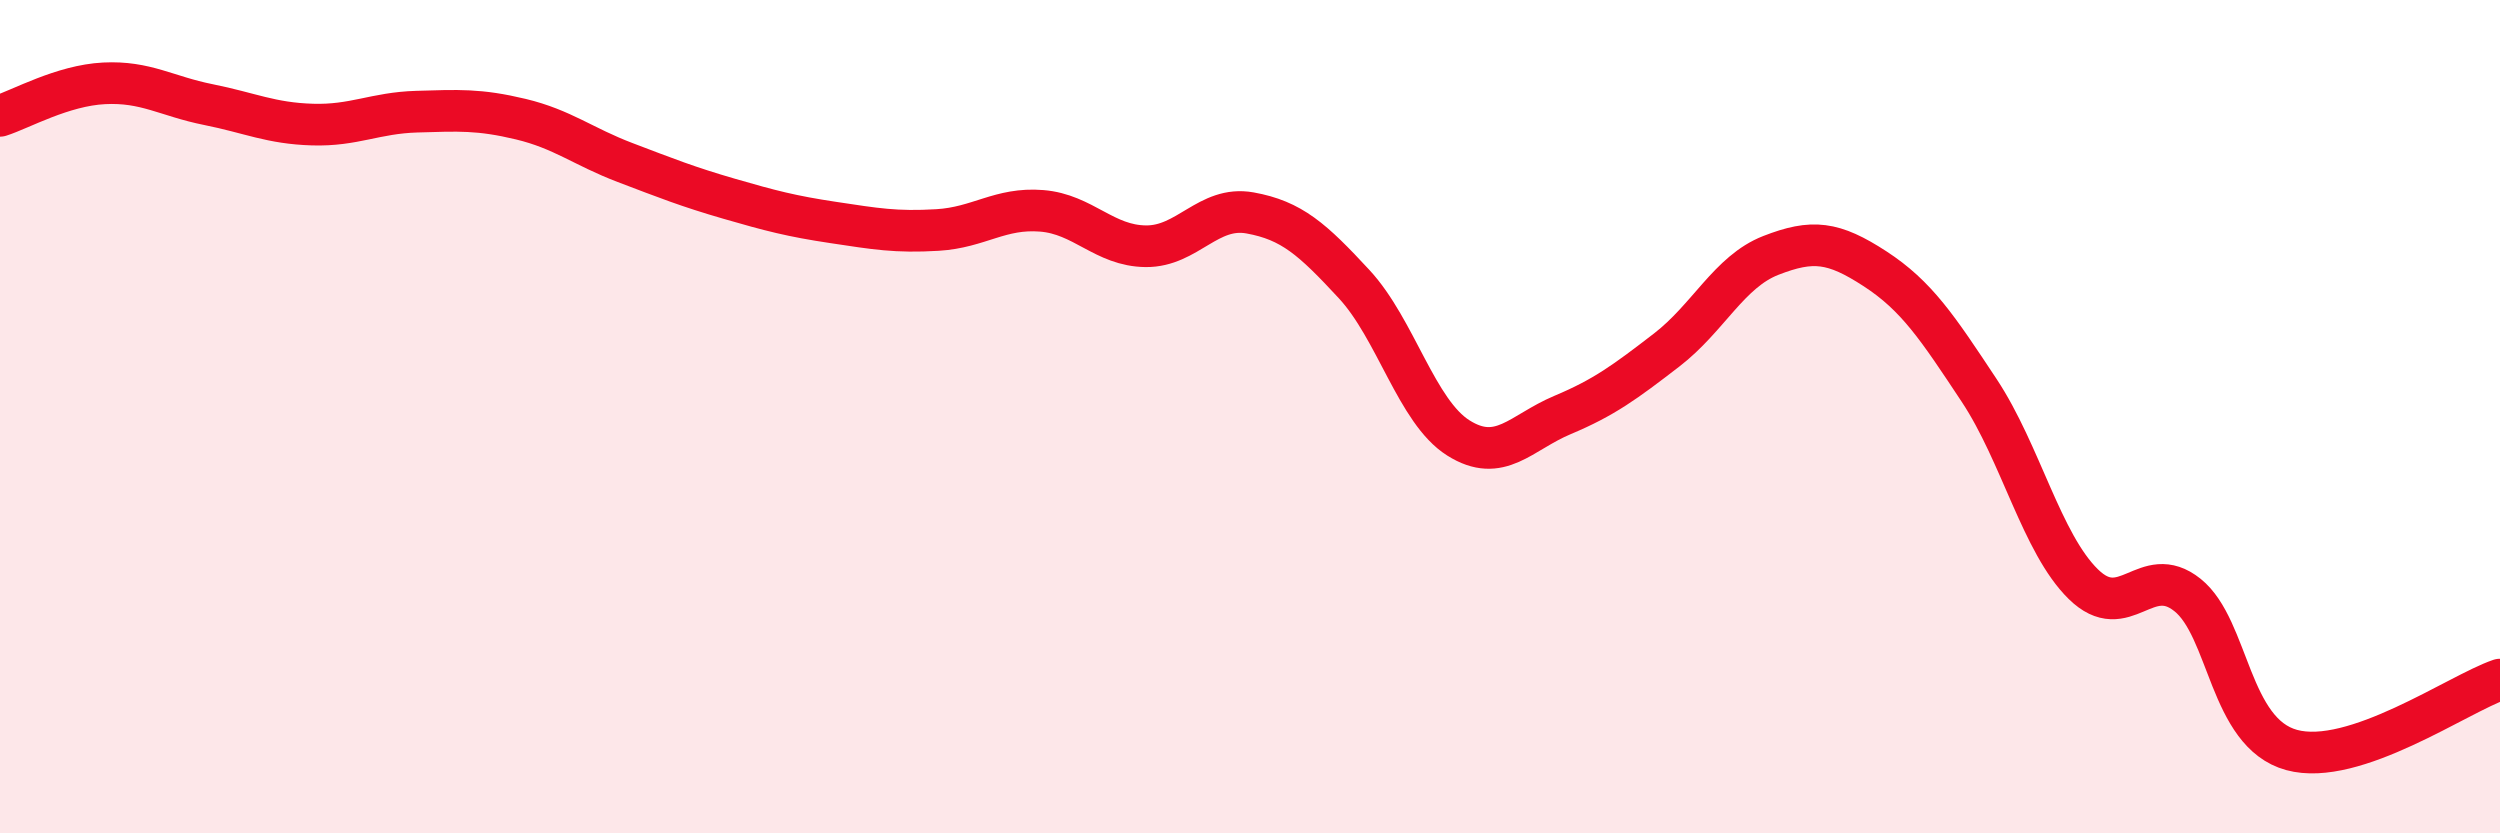
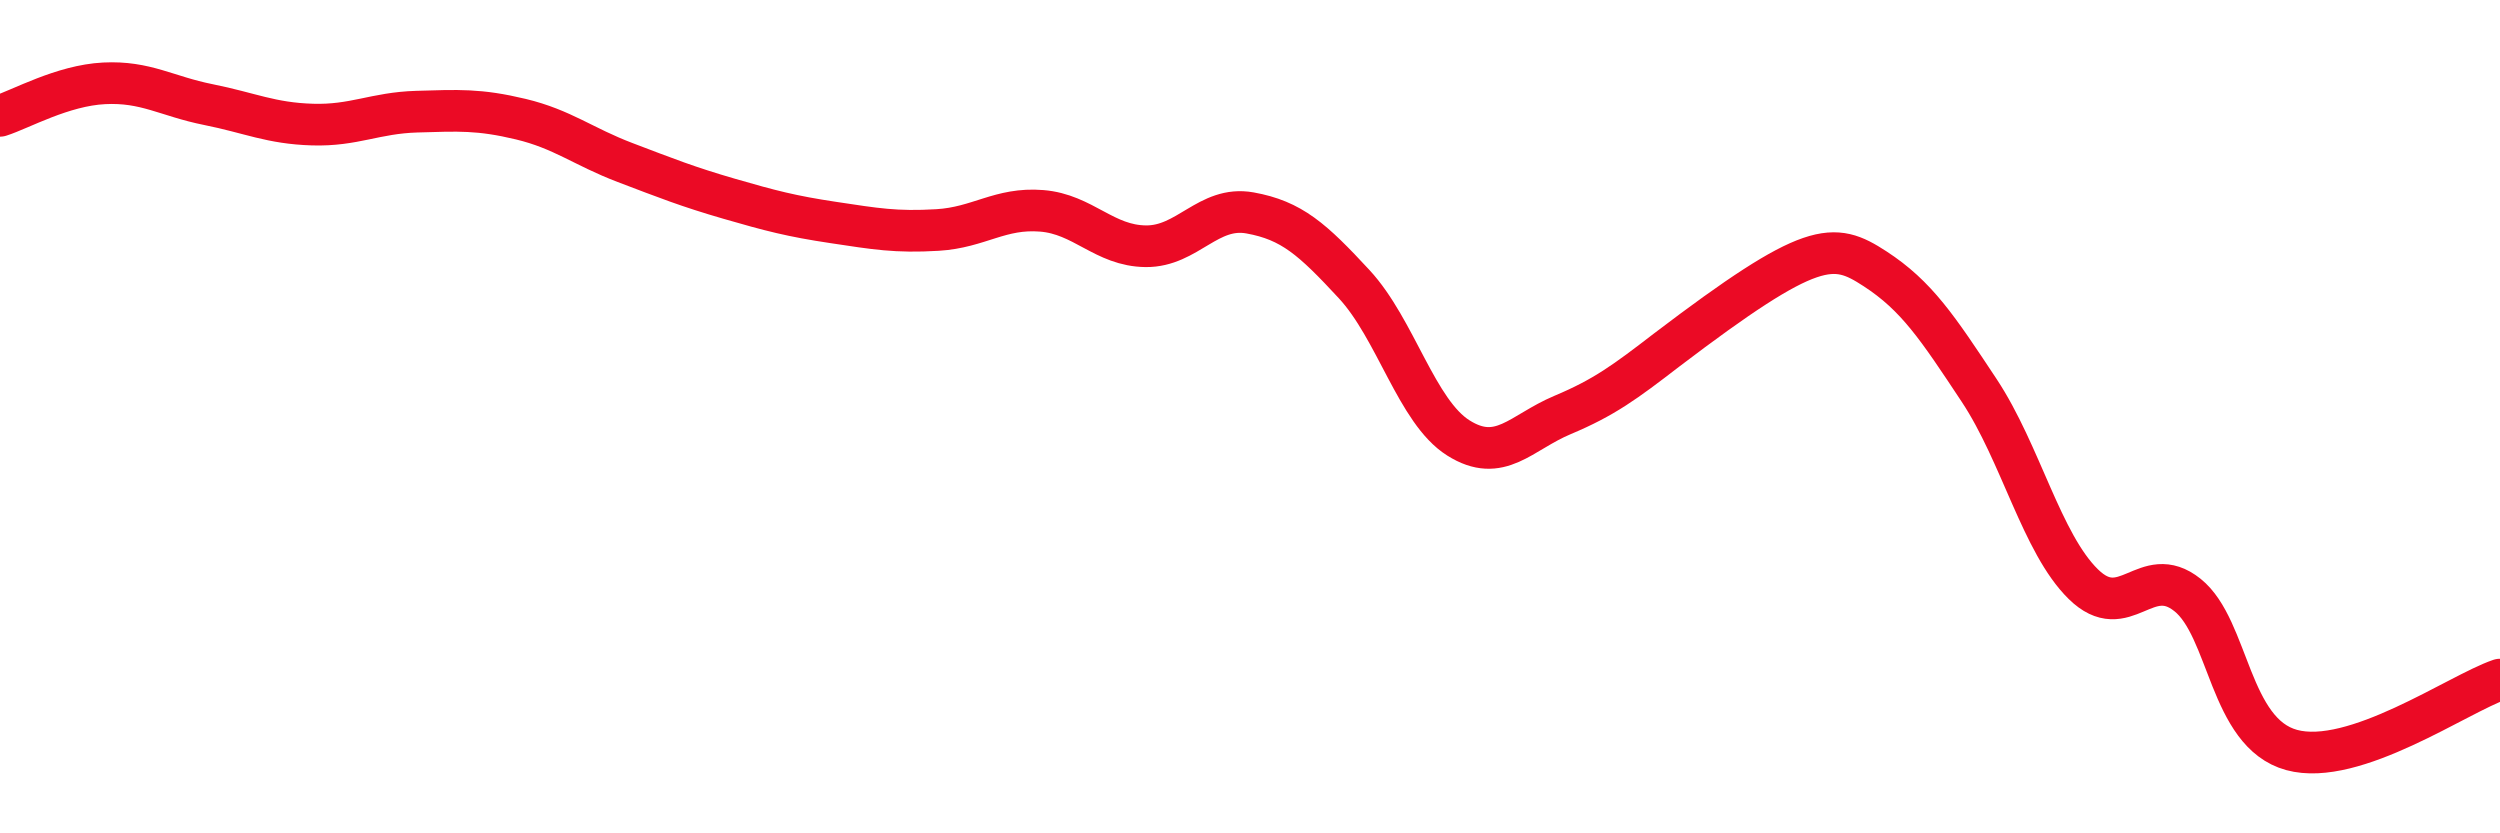
<svg xmlns="http://www.w3.org/2000/svg" width="60" height="20" viewBox="0 0 60 20">
-   <path d="M 0,2.78 C 0.5,2.62 1.5,2.05 2.5,2 C 3.5,1.95 4,2.31 5,2.51 C 6,2.71 6.5,2.96 7.5,2.99 C 8.5,3.02 9,2.71 10,2.68 C 11,2.65 11.5,2.62 12.5,2.86 C 13.5,3.1 14,3.52 15,3.9 C 16,4.28 16.5,4.48 17.5,4.77 C 18.5,5.06 19,5.19 20,5.34 C 21,5.49 21.5,5.58 22.5,5.52 C 23.5,5.46 24,4.98 25,5.06 C 26,5.14 26.5,5.9 27.5,5.91 C 28.5,5.92 29,4.93 30,5.11 C 31,5.29 31.5,5.74 32.5,6.82 C 33.5,7.9 34,9.88 35,10.51 C 36,11.14 36.5,10.38 37.5,9.96 C 38.5,9.54 39,9.17 40,8.4 C 41,7.63 41.5,6.52 42.5,6.13 C 43.5,5.74 44,5.8 45,6.45 C 46,7.1 46.5,7.86 47.5,9.37 C 48.5,10.88 49,13.04 50,14.02 C 51,15 51.5,13.48 52.5,14.28 C 53.5,15.08 53.5,17.59 55,18 C 56.5,18.41 59,16.65 60,16.31L60 20L0 20Z" fill="#EB0A25" opacity="0.1" stroke-linecap="round" stroke-linejoin="round" />
-   <path d="M 0,2.78 C 0.5,2.62 1.5,2.05 2.5,2 C 3.5,1.95 4,2.31 5,2.51 C 6,2.71 6.5,2.96 7.5,2.99 C 8.5,3.02 9,2.71 10,2.68 C 11,2.65 11.5,2.62 12.5,2.86 C 13.5,3.1 14,3.52 15,3.9 C 16,4.28 16.5,4.48 17.5,4.77 C 18.5,5.06 19,5.19 20,5.34 C 21,5.49 21.5,5.58 22.5,5.52 C 23.5,5.46 24,4.98 25,5.06 C 26,5.14 26.5,5.9 27.5,5.91 C 28.5,5.92 29,4.93 30,5.11 C 31,5.29 31.5,5.74 32.5,6.82 C 33.5,7.9 34,9.88 35,10.51 C 36,11.14 36.5,10.38 37.5,9.96 C 38.5,9.54 39,9.17 40,8.4 C 41,7.63 41.5,6.52 42.5,6.13 C 43.5,5.74 44,5.8 45,6.45 C 46,7.1 46.5,7.86 47.5,9.37 C 48.5,10.88 49,13.04 50,14.02 C 51,15 51.5,13.48 52.5,14.28 C 53.5,15.08 53.5,17.59 55,18 C 56.5,18.41 59,16.65 60,16.31" stroke="#EB0A25" stroke-width="1" fill="none" stroke-linecap="round" stroke-linejoin="round" />
+   <path d="M 0,2.78 C 0.5,2.62 1.5,2.05 2.5,2 C 3.5,1.95 4,2.31 5,2.51 C 6,2.71 6.5,2.96 7.5,2.99 C 8.5,3.02 9,2.71 10,2.68 C 11,2.65 11.5,2.62 12.5,2.86 C 13.5,3.1 14,3.52 15,3.9 C 16,4.28 16.5,4.48 17.5,4.77 C 18.5,5.06 19,5.19 20,5.34 C 21,5.49 21.5,5.58 22.5,5.52 C 23.5,5.46 24,4.98 25,5.06 C 26,5.14 26.5,5.9 27.5,5.91 C 28.5,5.92 29,4.93 30,5.11 C 31,5.29 31.5,5.74 32.5,6.82 C 33.5,7.9 34,9.88 35,10.51 C 36,11.14 36.5,10.38 37.5,9.96 C 38.5,9.54 39,9.17 40,8.4 C 43.5,5.74 44,5.8 45,6.45 C 46,7.1 46.5,7.86 47.5,9.37 C 48.5,10.88 49,13.04 50,14.02 C 51,15 51.5,13.48 52.5,14.28 C 53.5,15.08 53.5,17.59 55,18 C 56.5,18.41 59,16.65 60,16.31" stroke="#EB0A25" stroke-width="1" fill="none" stroke-linecap="round" stroke-linejoin="round" />
</svg>